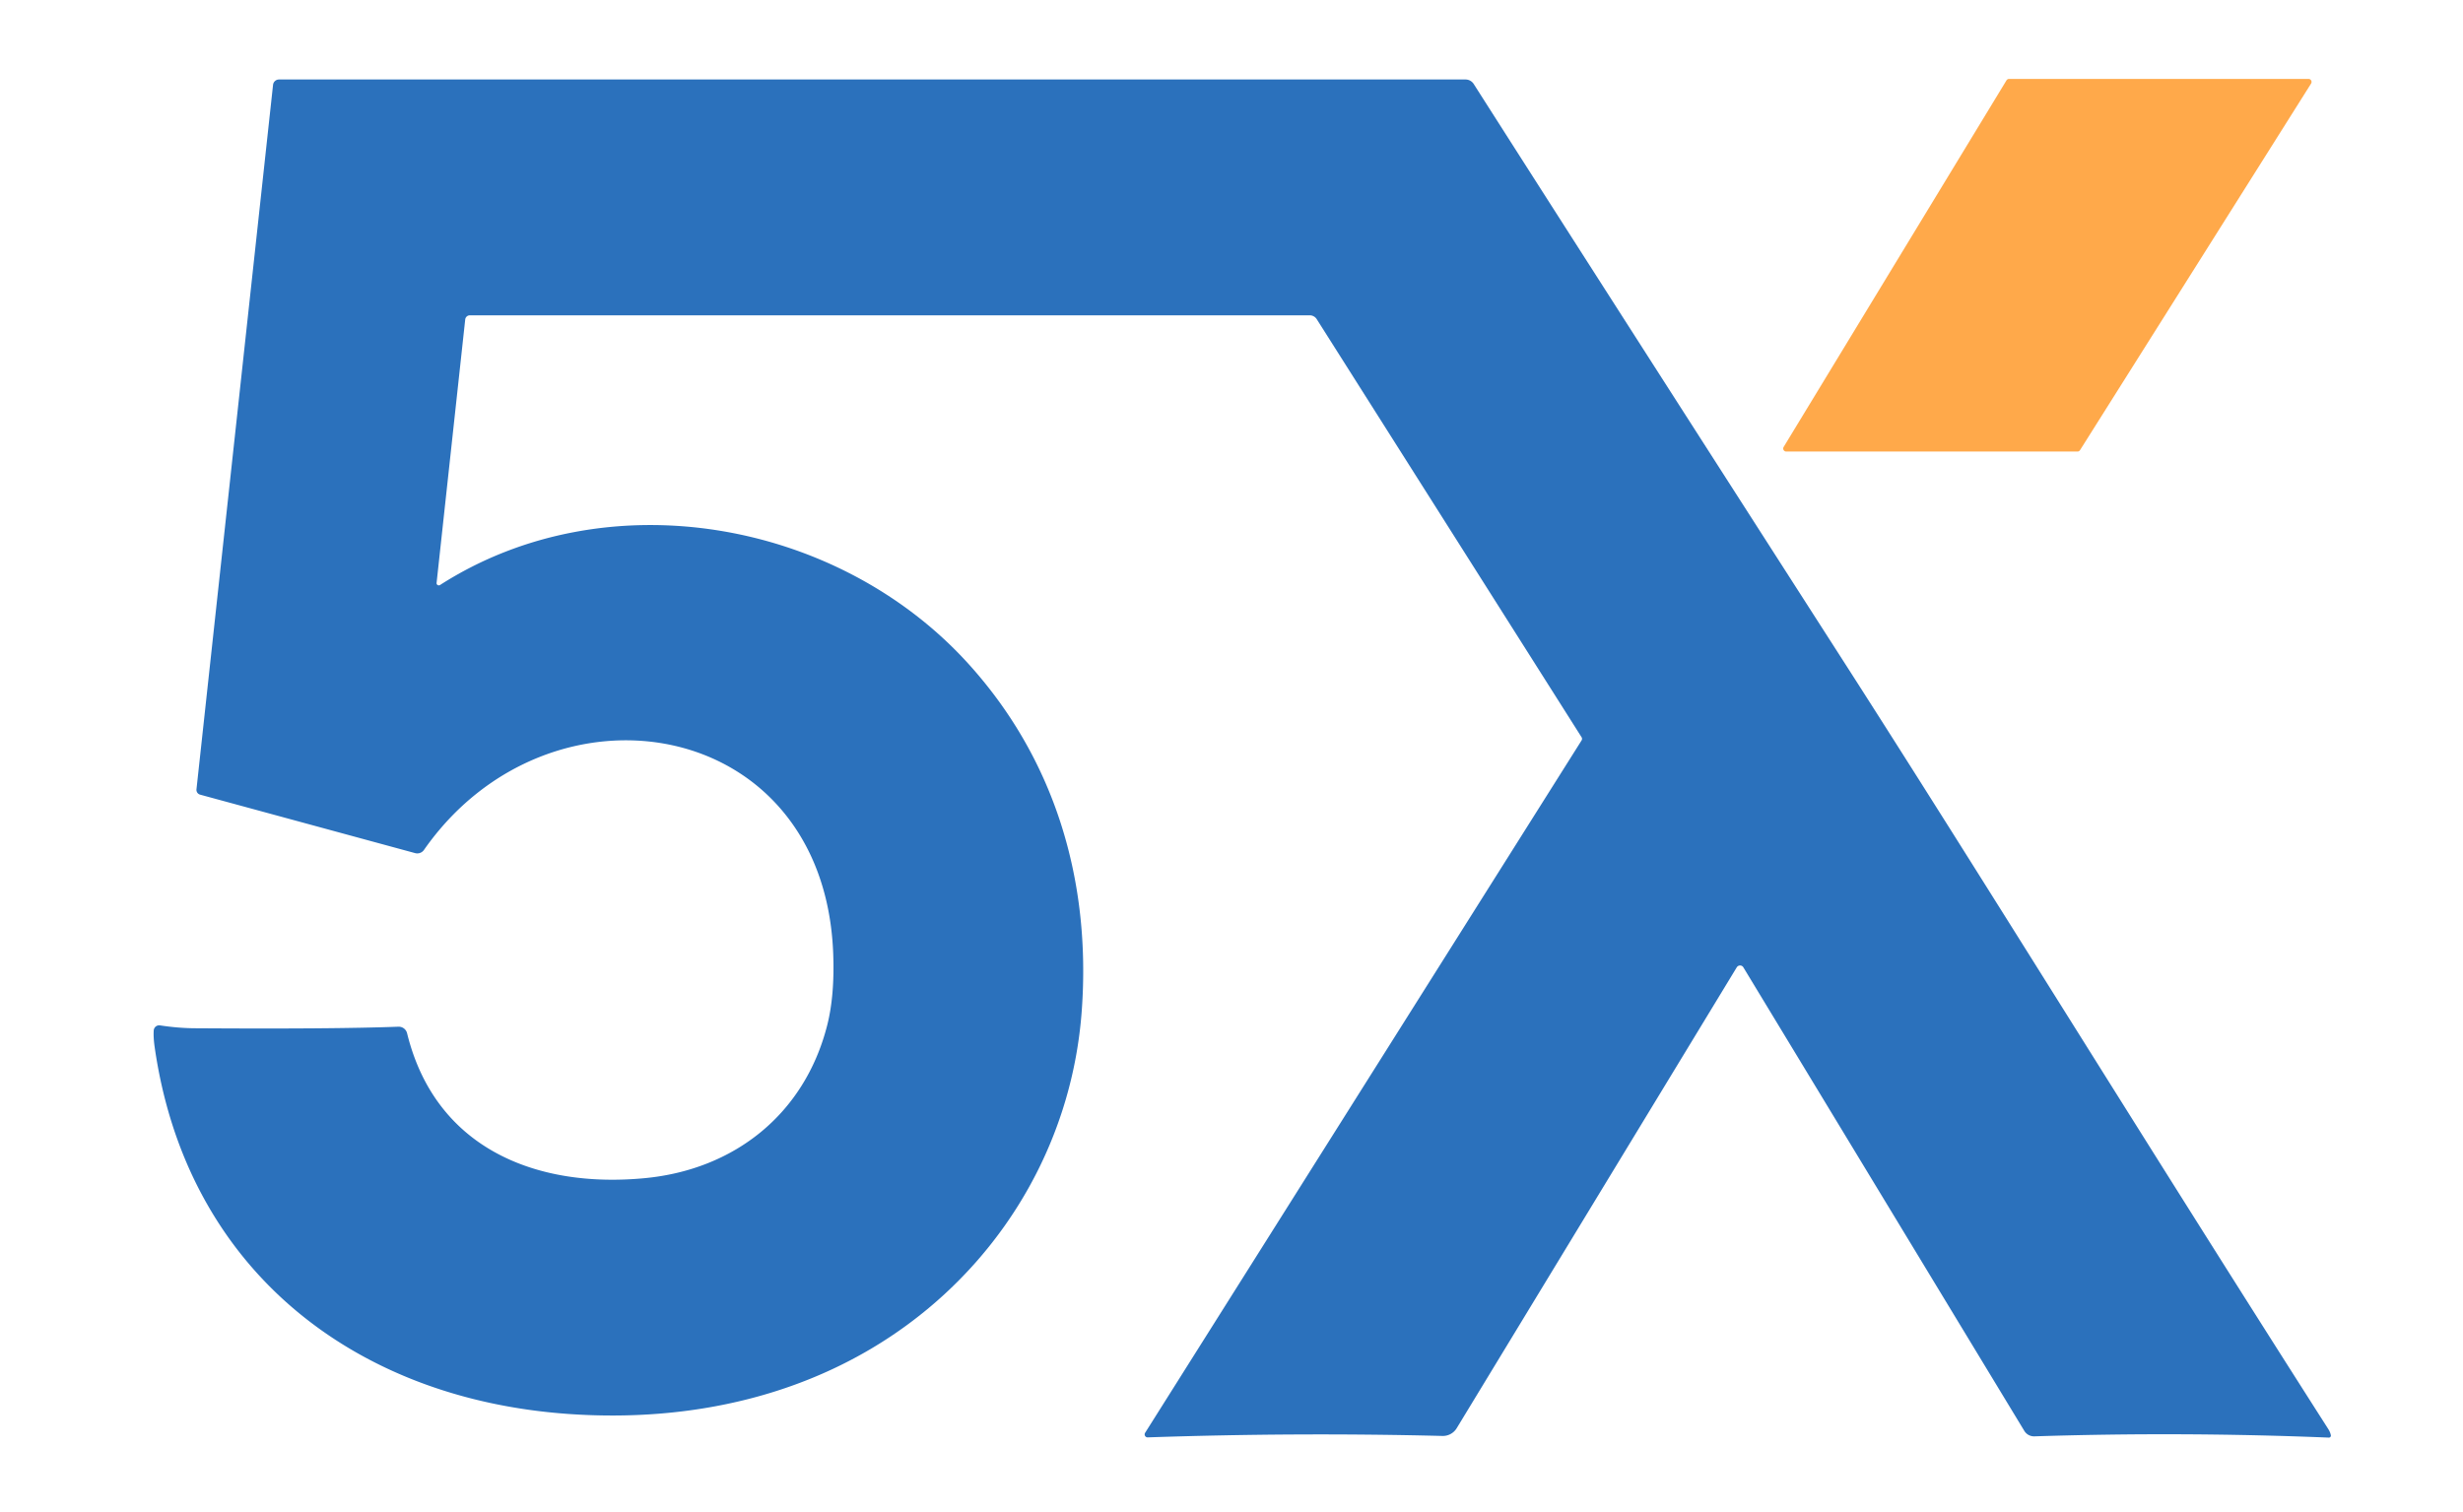
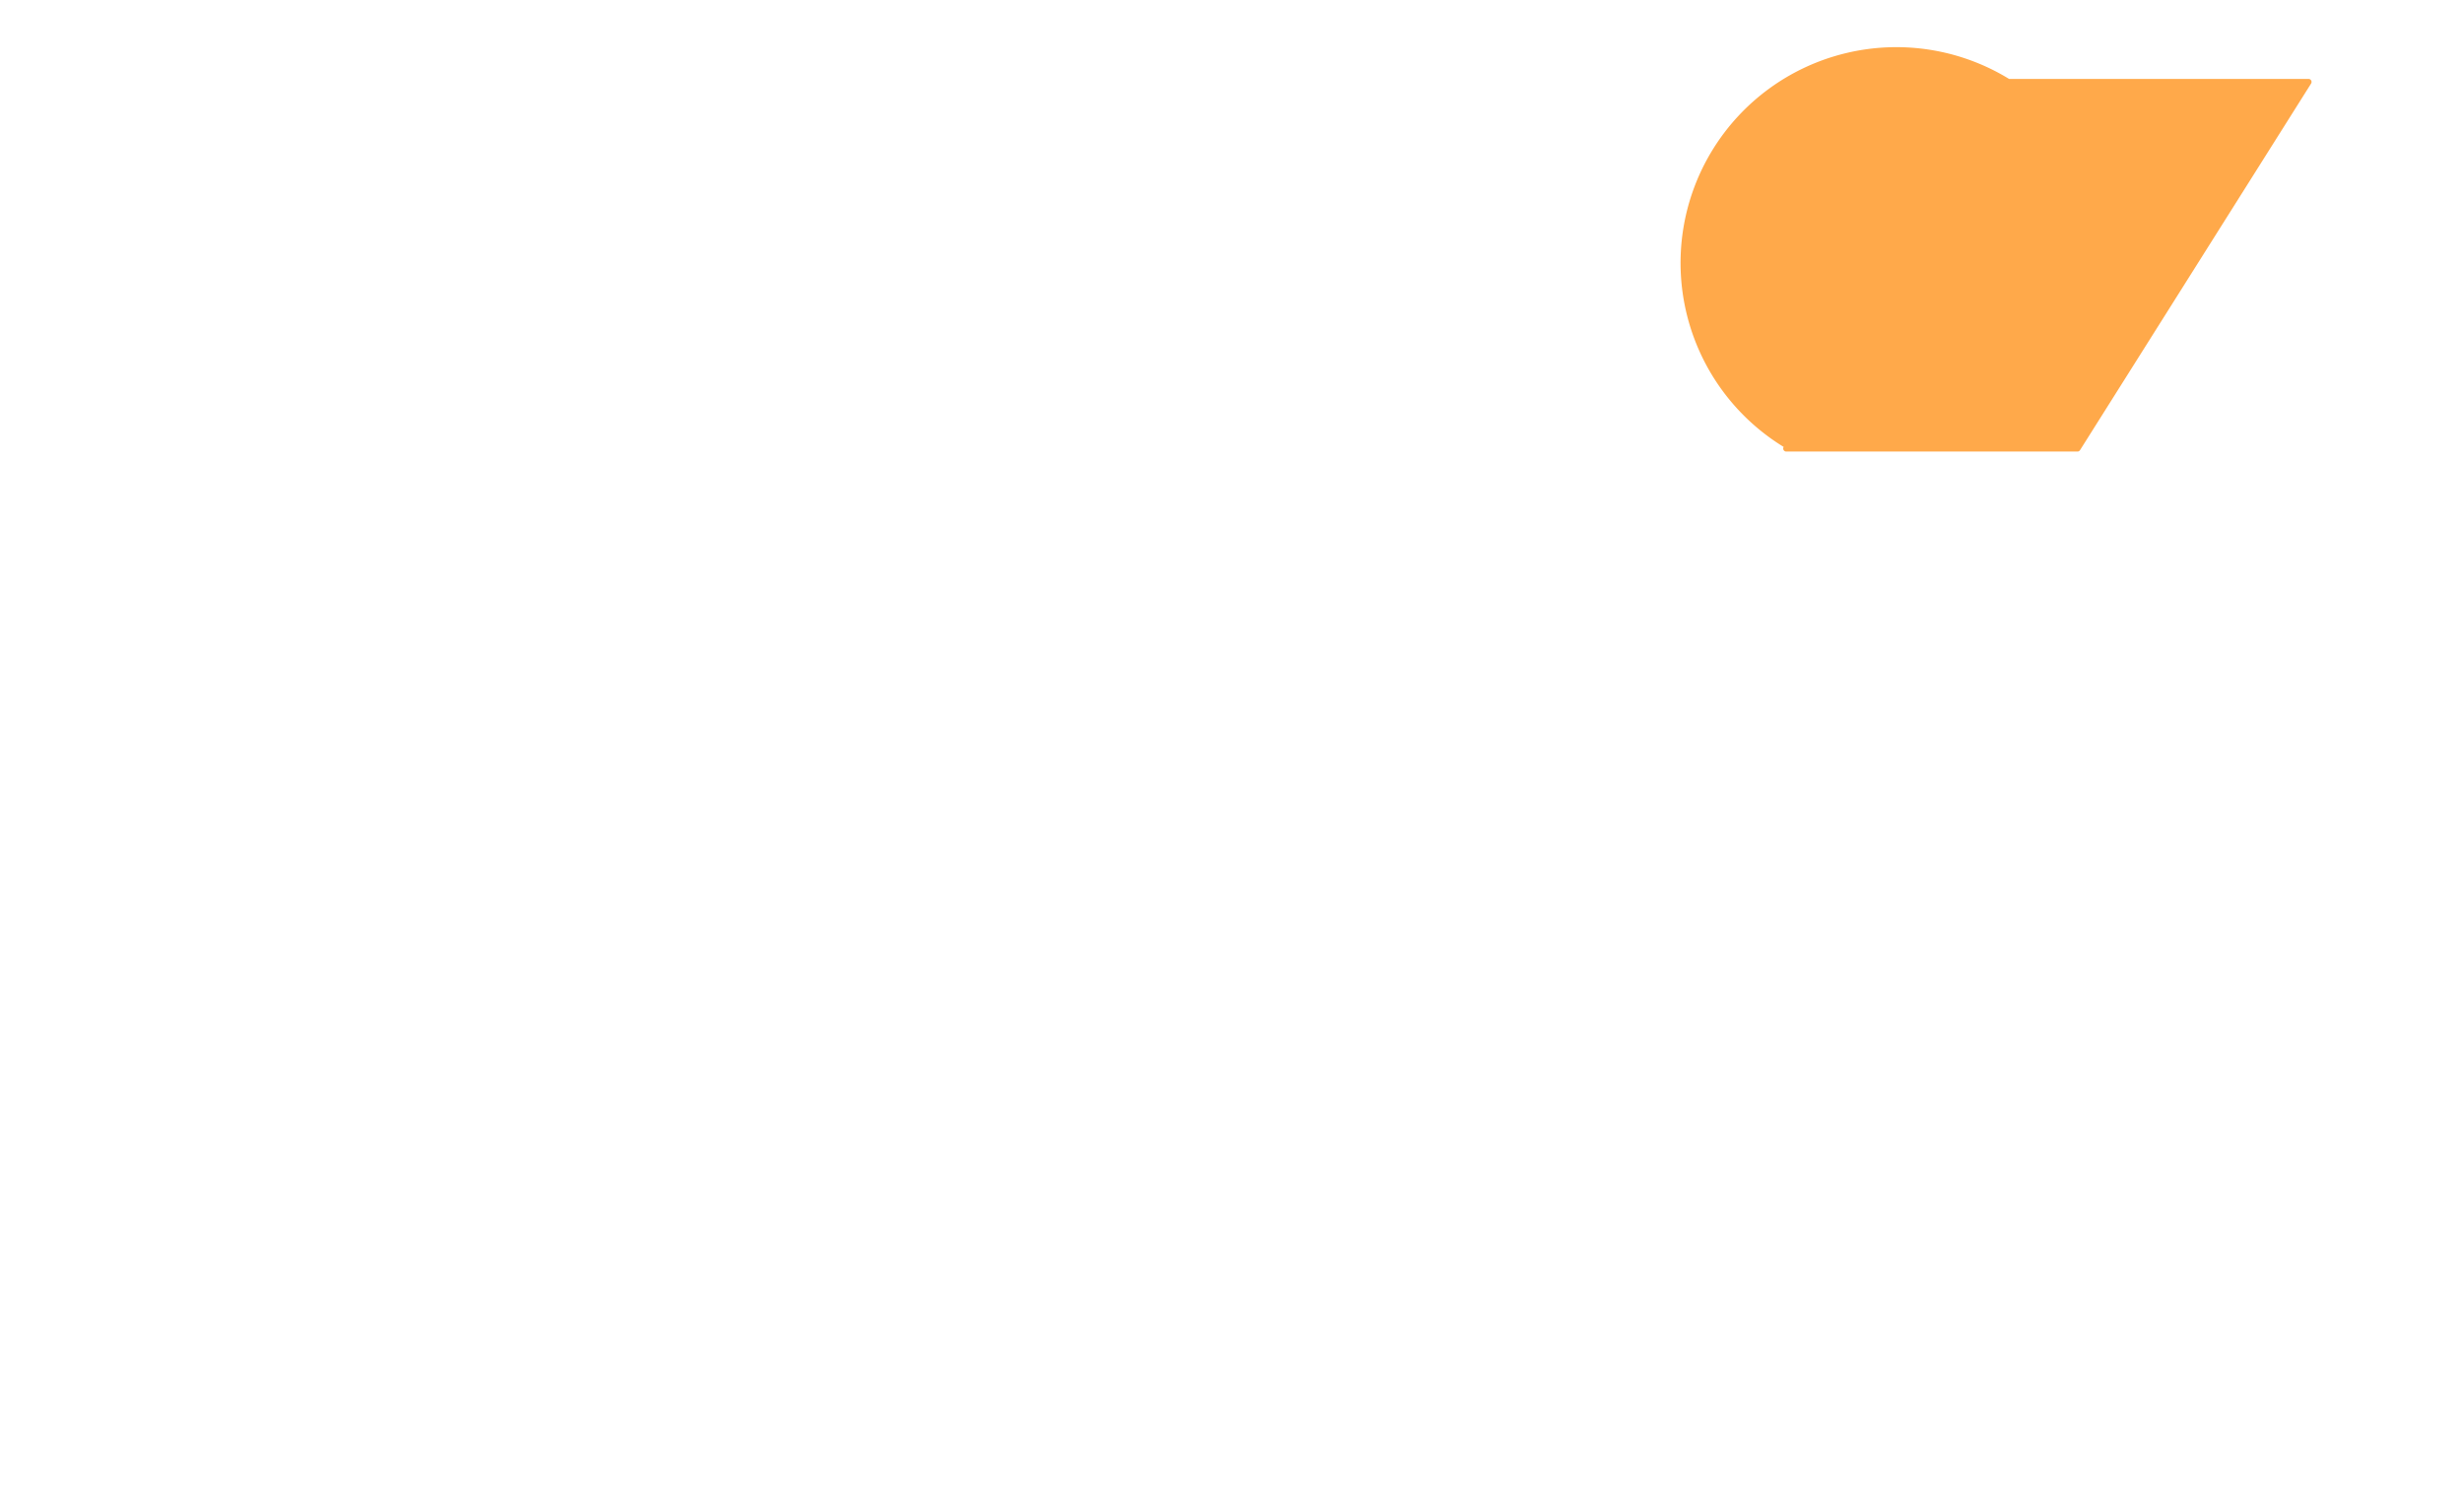
<svg xmlns="http://www.w3.org/2000/svg" viewBox="0.00 0.00 430.00 264.00">
-   <path fill="#2b71bc" d="  M 406.93 250.61  A 0.35 0.35 0.0 0 1 406.58 251.03  Q 380.85 249.98 355.18 250.81  A 1.99 1.98 -16.4 0 1 353.41 249.85  L 304.36 168.91  A 0.68 0.67 -44.8 0 0 303.21 168.91  L 254.32 249.38  A 2.83 2.83 0.0 0 1 251.83 250.74  Q 226.47 250.10 200.38 250.99  A 0.52 0.52 0.0 0 1 199.92 250.19  L 276.11 129.30  A 0.53 0.53 0.0 0 0 276.11 128.72  L 229.88 55.73  A 1.46 1.44 73.5 0 0 228.66 55.06  L 82.03 55.06  A 0.82 0.81 3.1 0 0 81.22 55.78  L 76.22 101.79  A 0.39 0.39 0.0 0 0 76.81 102.16  C 105.76 83.58 146.11 90.68 168.96 115.79  C 184.15 132.49 190.50 153.73 188.86 176.44  C 187.28 198.37 176.15 218.20 158.62 231.17  C 141.66 243.72 120.64 248.41 99.23 246.90  C 61.61 244.25 32.49 221.44 26.99 182.75  Q 26.76 181.10 26.84 179.92  A 0.96 0.95 -83.3 0 1 27.94 179.05  Q 31.10 179.53 34.01 179.55  Q 58.16 179.71 69.55 179.28  A 1.50 1.50 0.0 0 1 71.07 180.42  C 75.96 200.36 93.37 207.54 112.51 205.73  C 128.15 204.26 140.45 194.59 144.41 179.05  Q 145.75 173.80 145.46 166.41  C 143.81 124.87 95.84 117.17 74.02 148.41  A 1.43 1.42 24.8 0 1 72.48 148.97  L 34.94 138.76  A 0.87 0.87 0.0 0 1 34.30 137.83  L 47.67 14.82  A 1.05 1.05 0.0 0 1 48.71 13.88  L 255.86 13.88  A 1.70 1.69 73.7 0 1 257.29 14.67  Q 277.76 46.79 322.04 115.77  C 346.38 153.69 375.30 200.72 406.47 249.52  Q 406.81 250.04 406.93 250.61  Z" />
-   <path fill="#ffa94a" d="  M 362.69 78.85  L 311.85 78.85  A 0.53 0.53 0.0 0 1 311.40 78.04  L 350.30 14.03  A 0.53 0.53 0.0 0 1 350.75 13.78  L 403.03 13.78  A 0.53 0.53 0.0 0 1 403.48 14.59  L 363.14 78.60  A 0.53 0.53 0.0 0 1 362.69 78.85  Z" />
+   <path fill="#ffa94a" d="  M 362.69 78.85  L 311.85 78.85  A 0.53 0.53 0.0 0 1 311.40 78.04  A 0.53 0.53 0.0 0 1 350.75 13.78  L 403.03 13.78  A 0.53 0.53 0.0 0 1 403.48 14.59  L 363.14 78.60  A 0.53 0.53 0.0 0 1 362.69 78.85  Z" />
</svg>